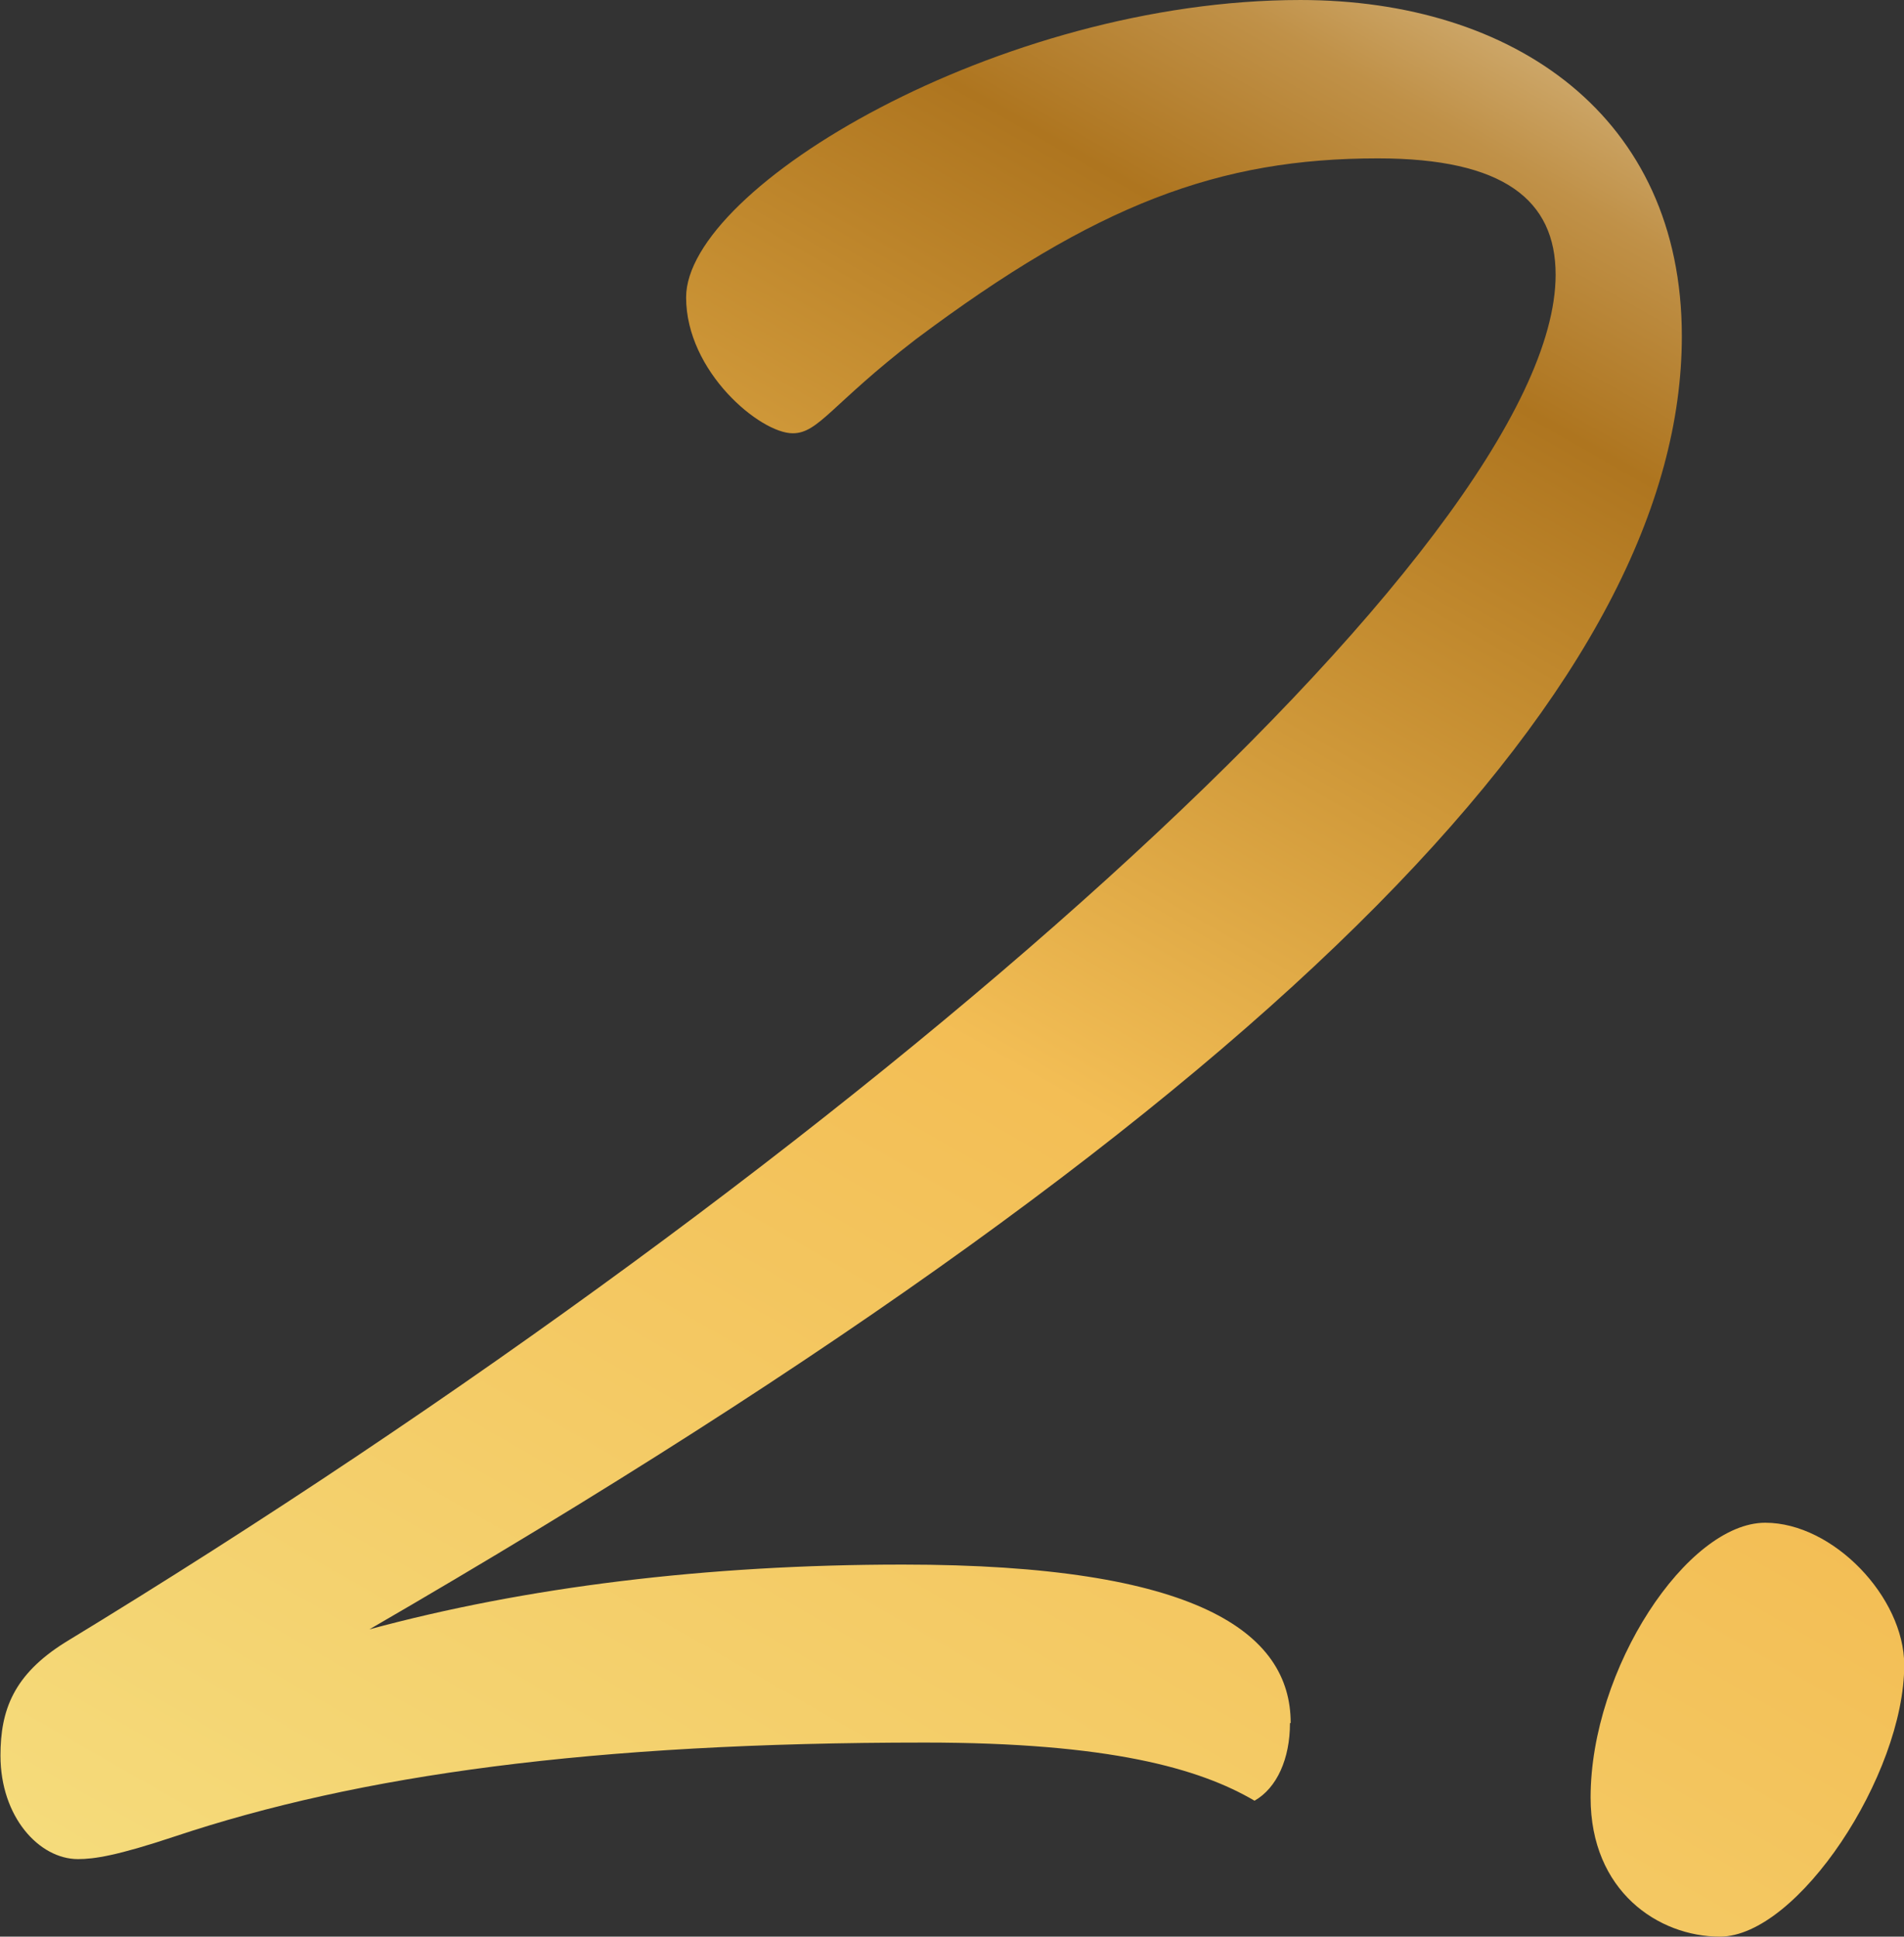
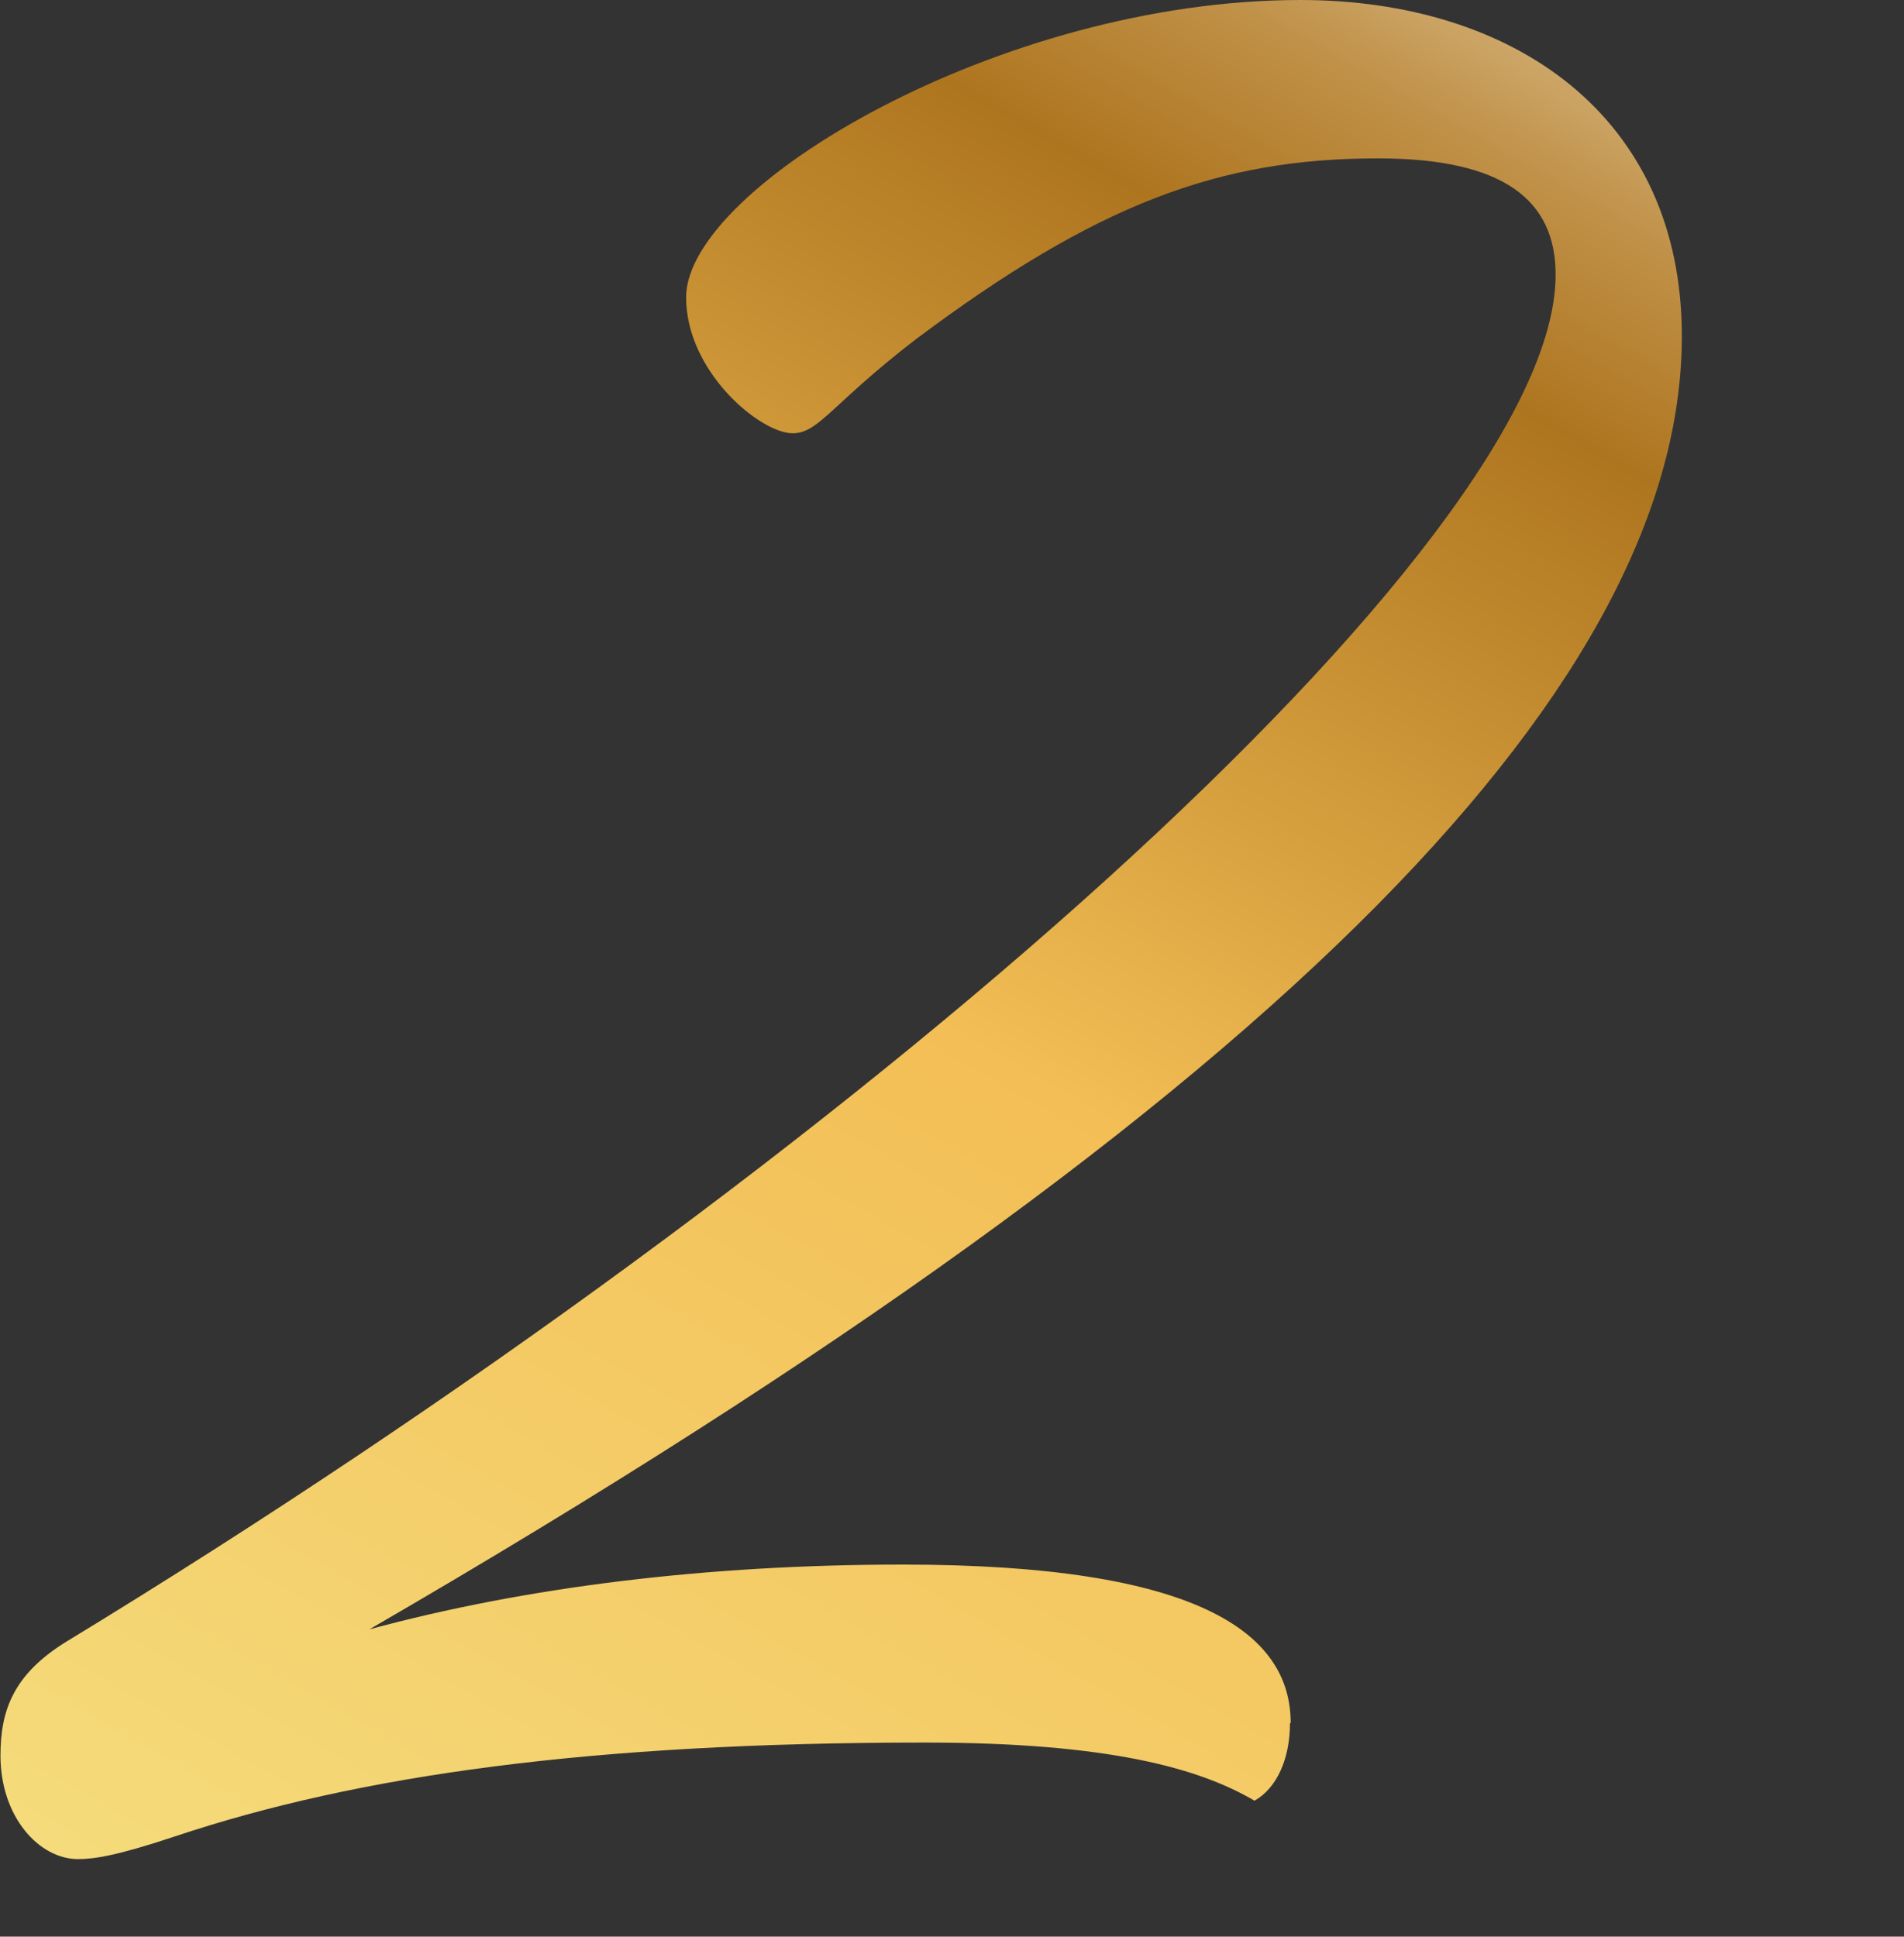
<svg xmlns="http://www.w3.org/2000/svg" xmlns:xlink="http://www.w3.org/1999/xlink" id="_レイヤー_2" viewBox="0 0 80.56 81.93">
  <rect x="0" y="0" width="80.56" height="81.93" fill="#333333" stroke="none" />
  <defs>
    <style>.cls-1{fill:url(#_新規グラデーションスウォッチ_1);}.cls-2{fill:url(#_新規グラデーションスウォッチ_1-2);}</style>
    <linearGradient id="_新規グラデーションスウォッチ_1" x1="72.91" y1="-11.47" x2="-71.66" y2="241.52" gradientUnits="userSpaceOnUse">
      <stop offset="0" stop-color="#fbf6e2" />
      <stop offset=".01" stop-color="#f2e6c8" />
      <stop offset=".07" stop-color="#c09148" />
      <stop offset=".1" stop-color="#ae751f" />
      <stop offset=".22" stop-color="#f3be55" />
      <stop offset=".41" stop-color="#f5df80" />
      <stop offset=".53" stop-color="#f5ef97" />
      <stop offset=".58" stop-color="#d5b75a" />
      <stop offset=".63" stop-color="#b8852c" />
      <stop offset=".65" stop-color="#ae751f" />
      <stop offset=".73" stop-color="#f3be55" />
      <stop offset=".78" stop-color="#f5df80" />
      <stop offset=".81" stop-color="#f5ef97" />
    </linearGradient>
    <linearGradient id="_新規グラデーションスウォッチ_1-2" x1="110.02" y1="9.74" x2="-34.54" y2="262.73" xlink:href="#_新規グラデーションスウォッチ_1" />
  </defs>
  <g id="_レイヤー_1-2">
    <g id="HOME">
      <g>
        <path class="cls-1" d="m54.58,72.9c0,1.5-.55,2.74-1.5,3.28-2.33-1.37-6.16-2.46-13.95-2.46-14.09,0-23.94,1.37-31.73,3.97-2.46.82-3.42.96-4.1.96-1.64,0-3.28-1.78-3.28-4.38,0-1.92.55-3.42,2.74-4.79,33.51-20.38,63.06-46.5,63.06-57.86,0-3.15-2.19-4.92-7.52-4.92-6.7,0-11.9,1.92-19.56,7.66-3.56,2.74-4.1,3.97-5.2,3.97-1.37,0-4.51-2.6-4.51-5.75,0-4.65,13.27-12.58,25.99-12.58,9.03,0,16.14,4.92,16.14,14.22,0,14.23-15.87,31.73-55.53,54.71,6.57-1.78,14.23-2.74,22.57-2.74,12.45,0,16.41,2.87,16.41,6.7Z" />
-         <path class="cls-2" d="m72.77,81.93c-2.6,0-5.47-1.92-5.47-5.88,0-5.47,4.1-11.63,7.39-11.63,2.87,0,5.88,3.15,5.88,6.02,0,4.65-4.51,11.49-7.8,11.49Z" />
      </g>
    </g>
  </g>
</svg>